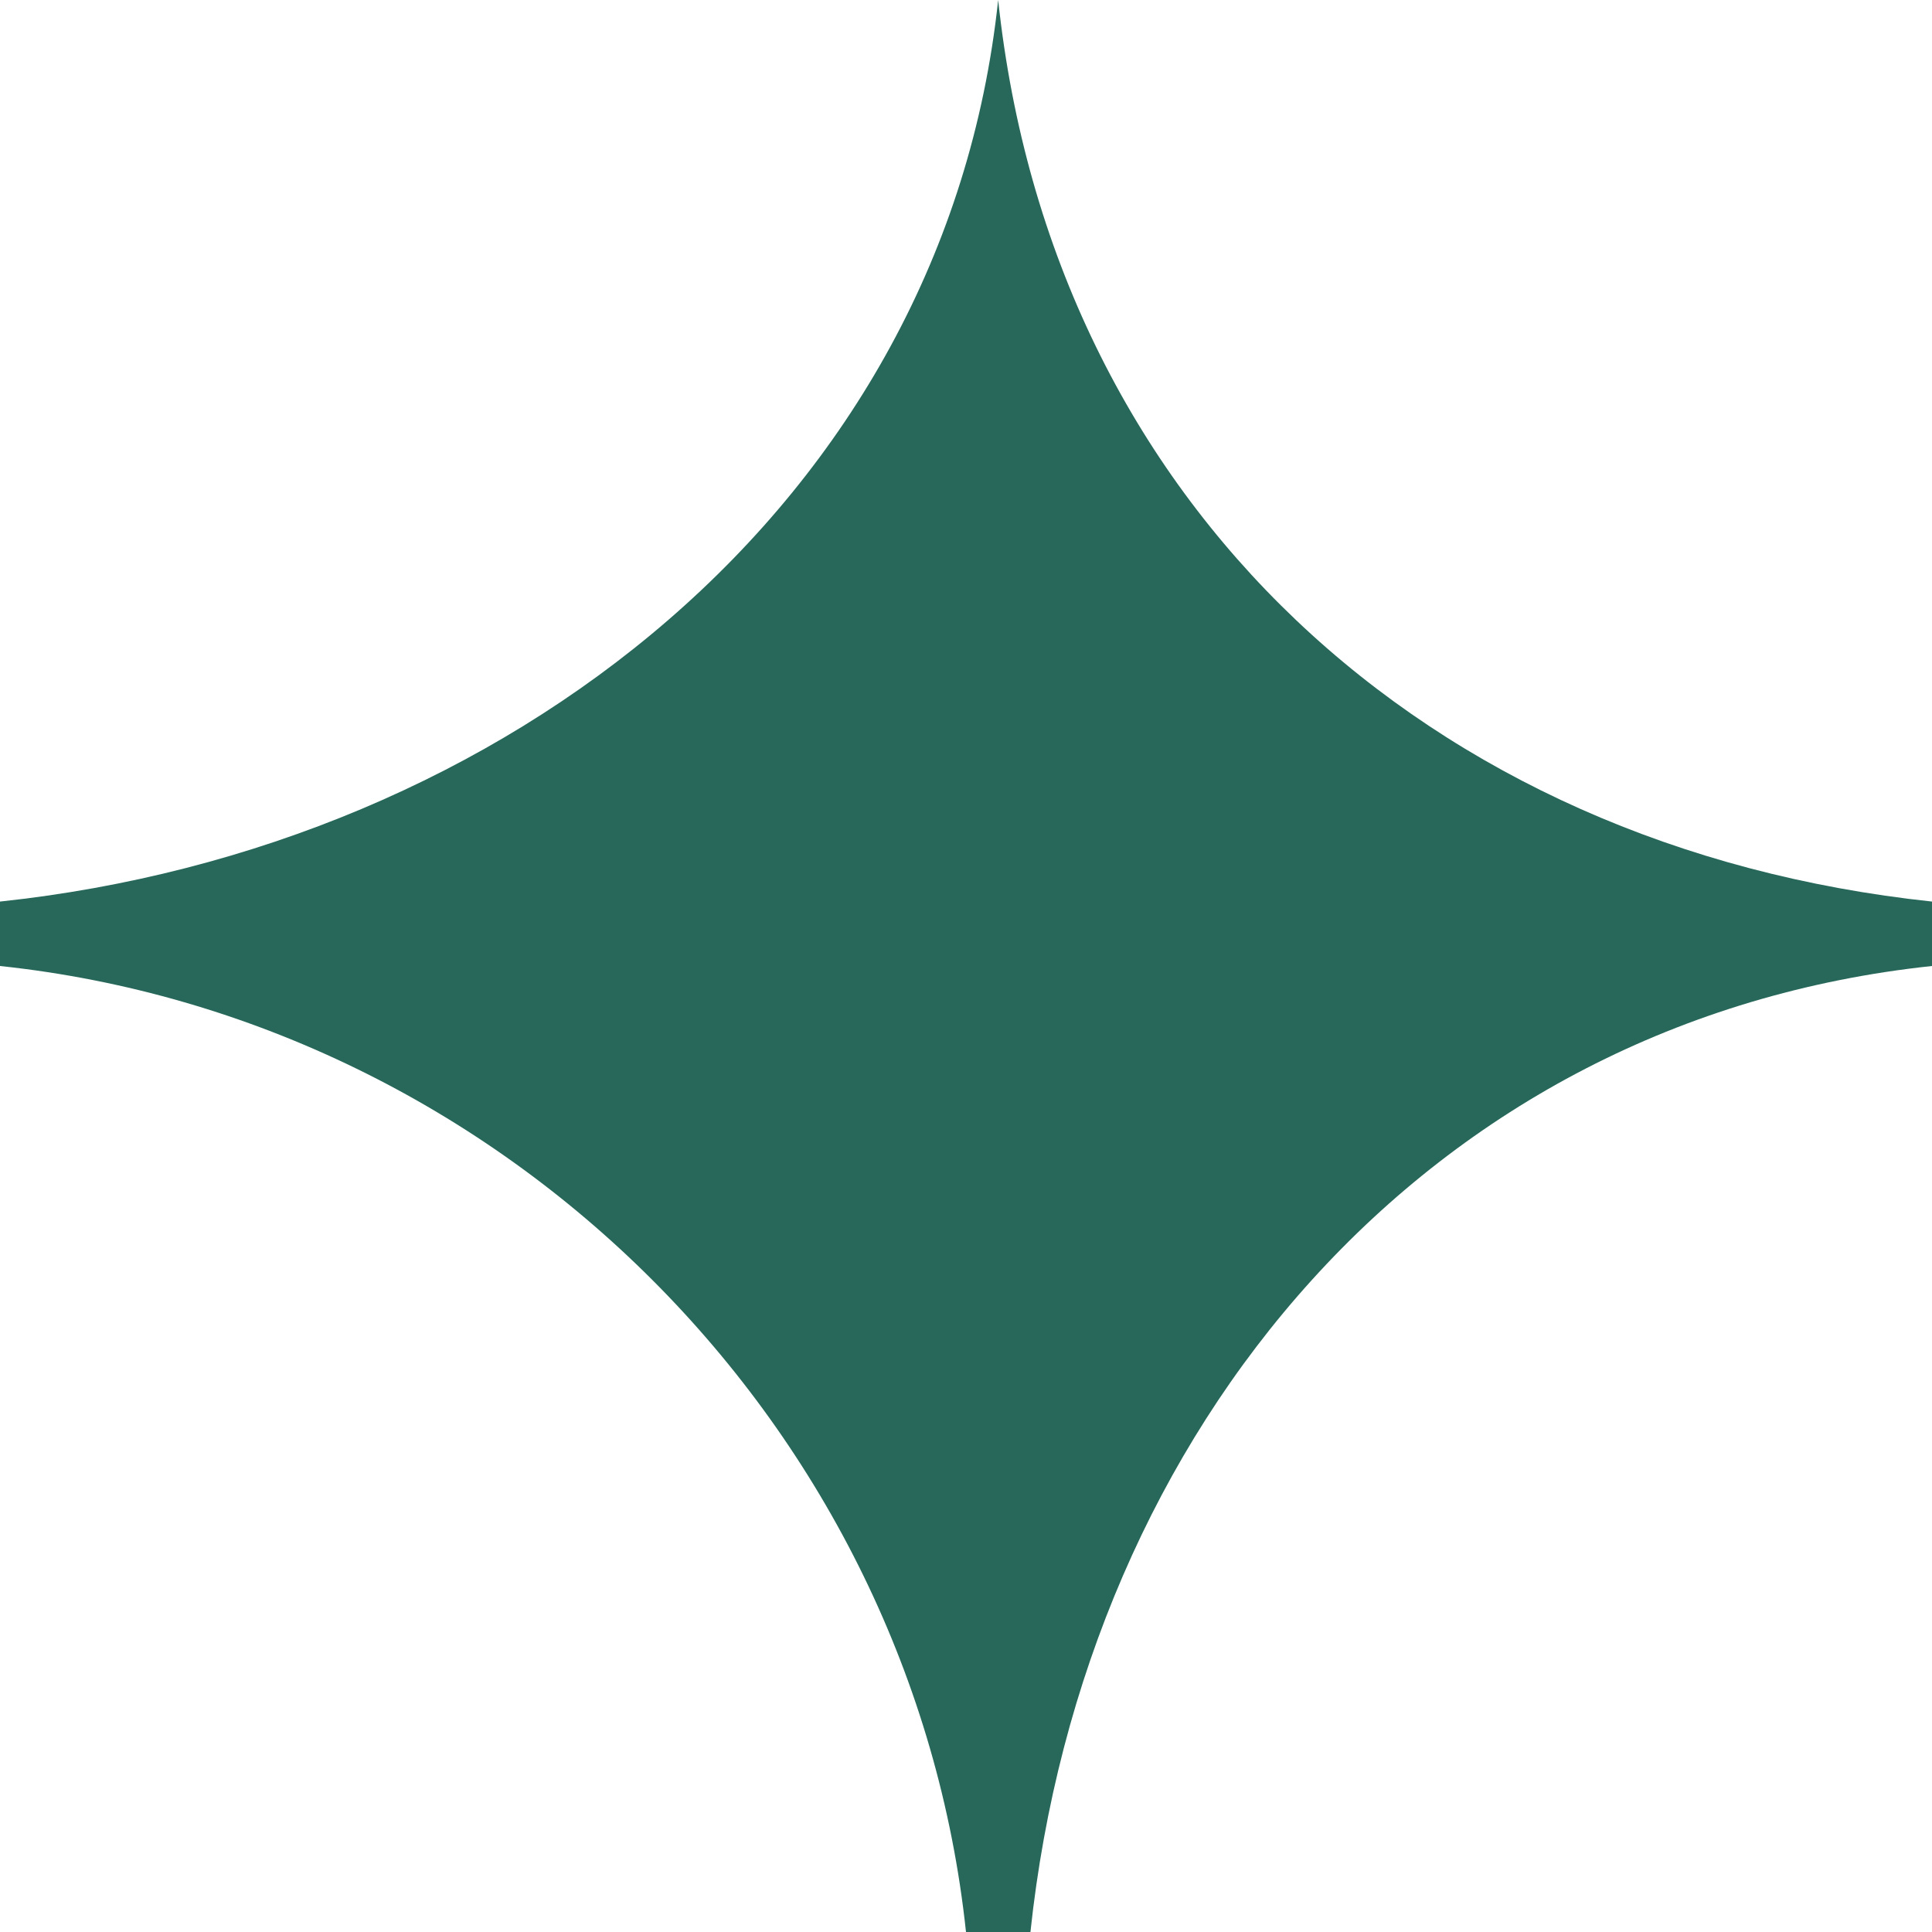
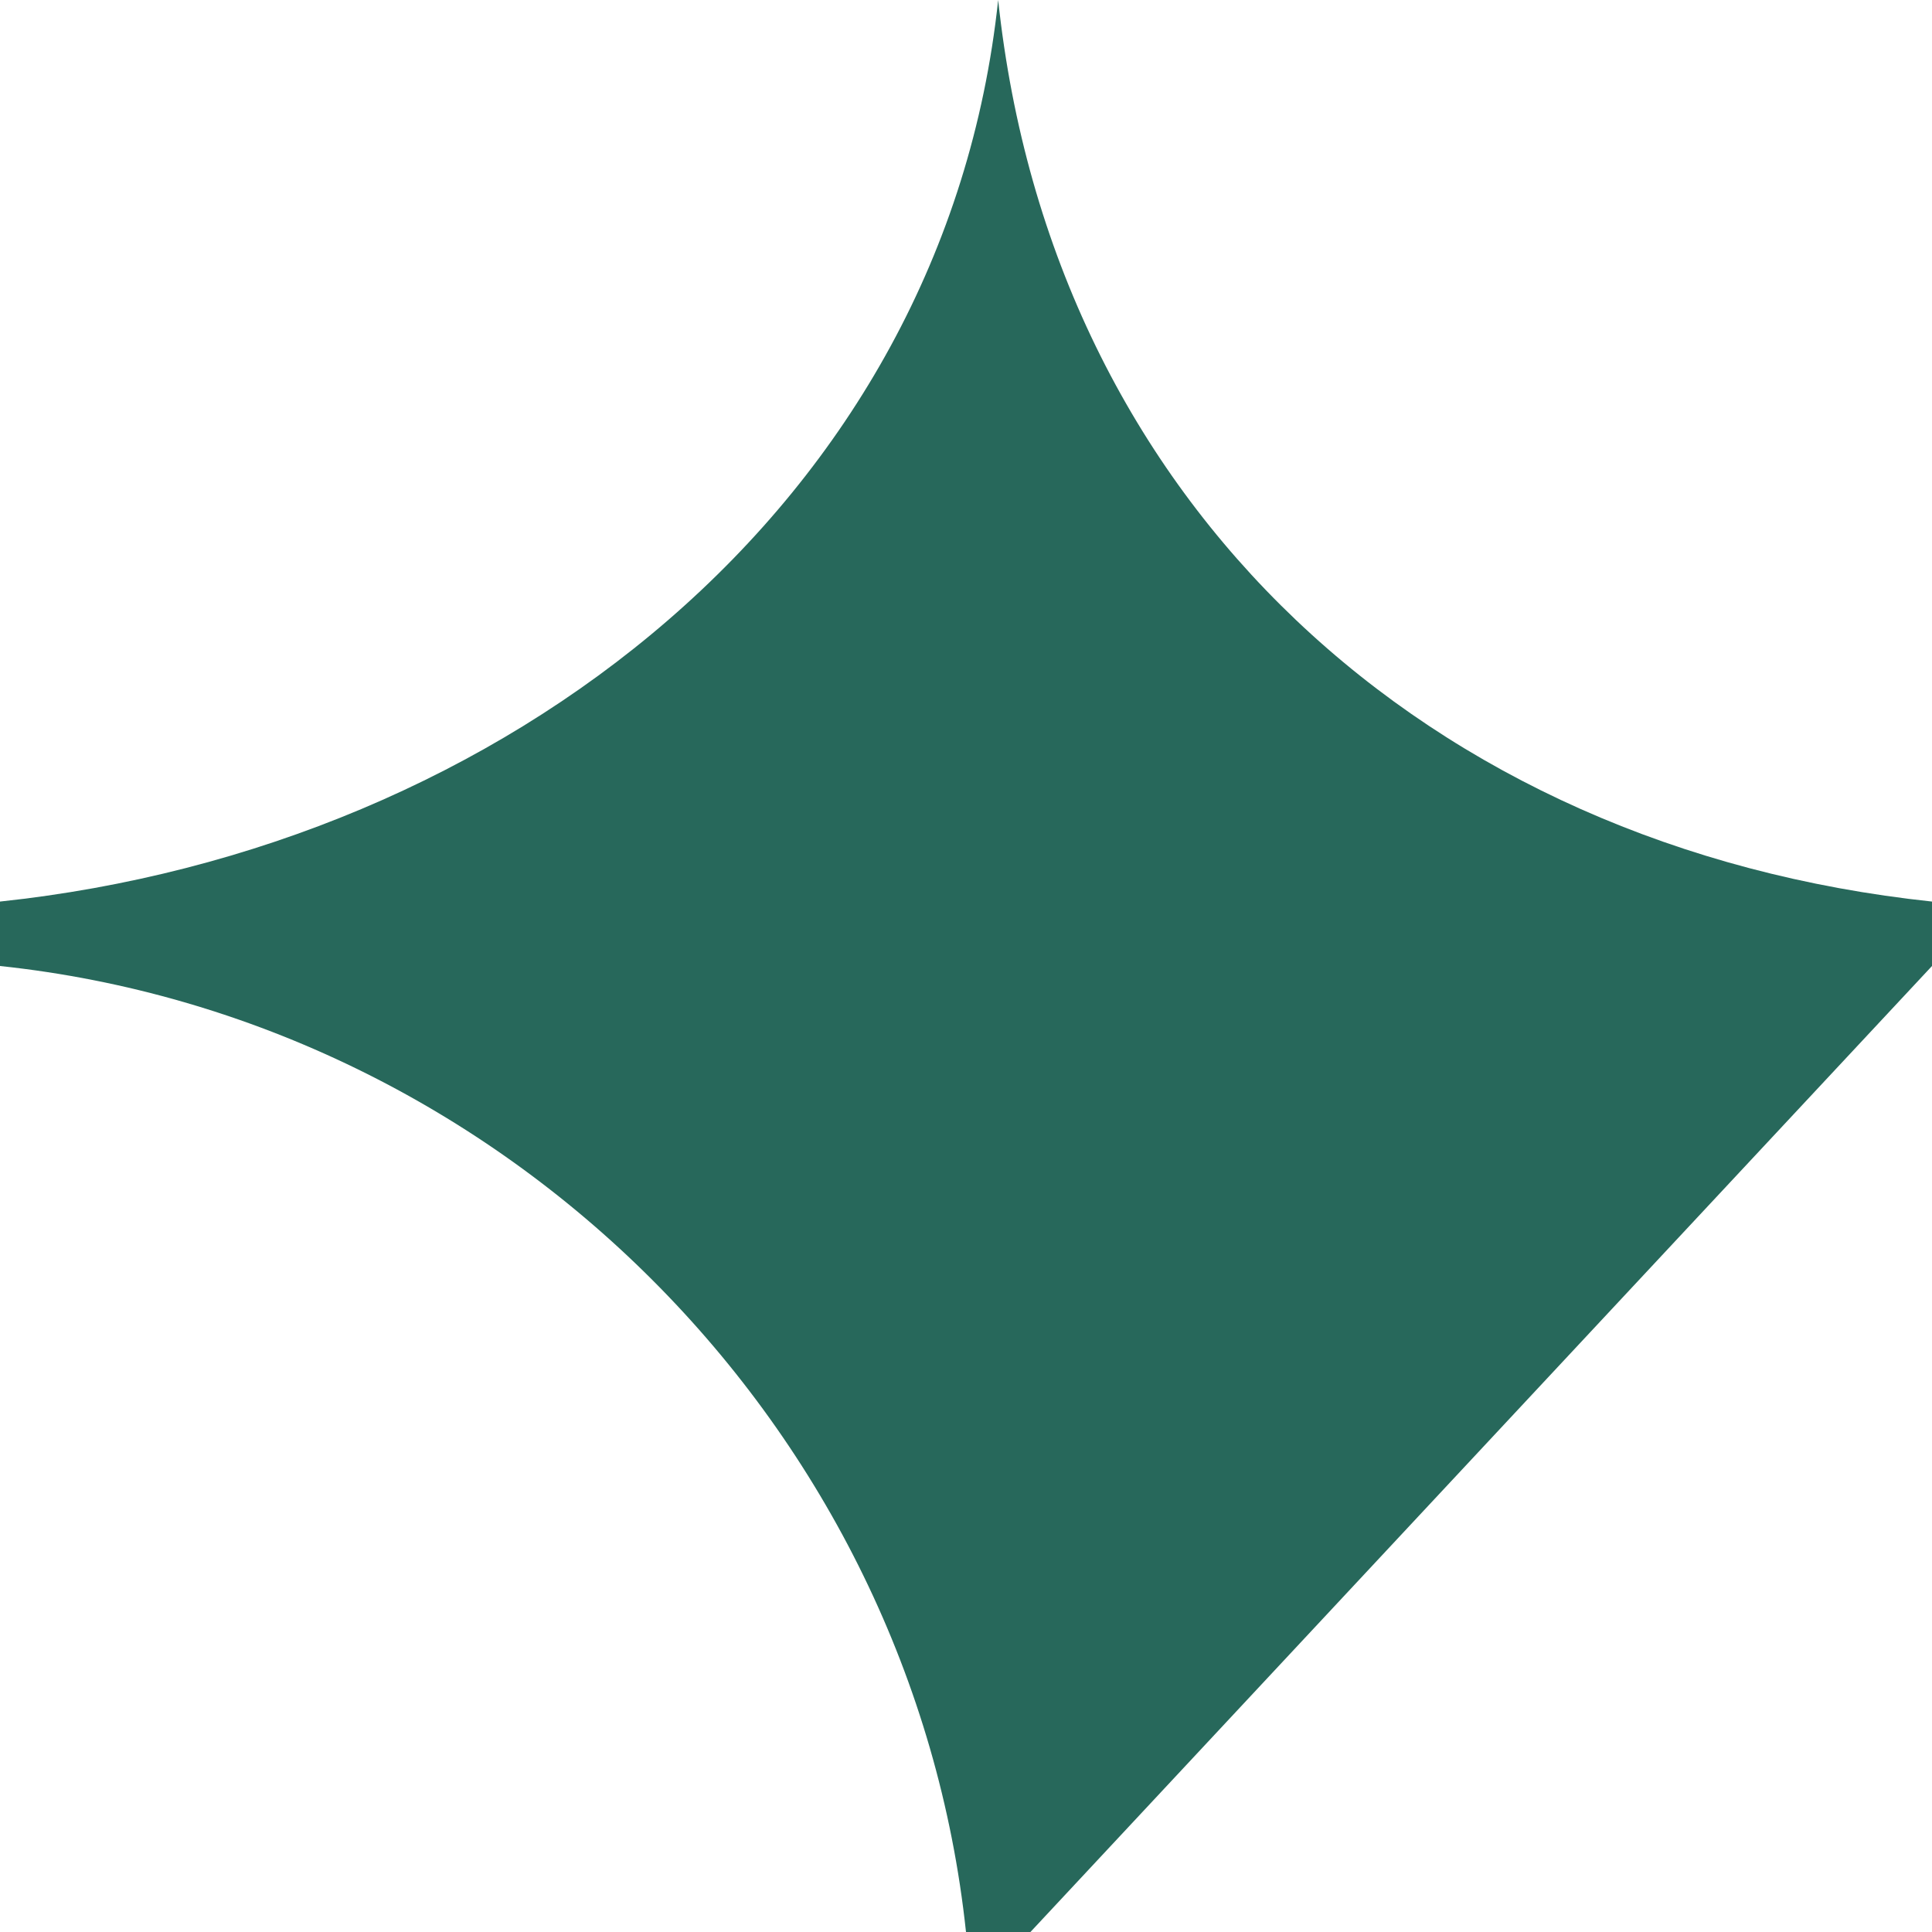
<svg xmlns="http://www.w3.org/2000/svg" width="17" height="17" viewBox="0 0 17 17" fill="none">
-   <path d="M17 8.5L17 7.933C12.557 7.46 9.257 4.443 8.783 1.18902e-06C8.31 4.443 4.443 7.46 7.92633e-07 7.933L7.43094e-07 8.5C4.443 8.973 8.027 12.557 8.5 17L9.067 17C9.54 12.557 12.557 8.973 17 8.5Z" fill="#27685B" />
+   <path d="M17 8.5L17 7.933C12.557 7.46 9.257 4.443 8.783 1.18902e-06C8.31 4.443 4.443 7.46 7.92633e-07 7.933L7.43094e-07 8.5C4.443 8.973 8.027 12.557 8.5 17L9.067 17Z" fill="#27685B" />
</svg>